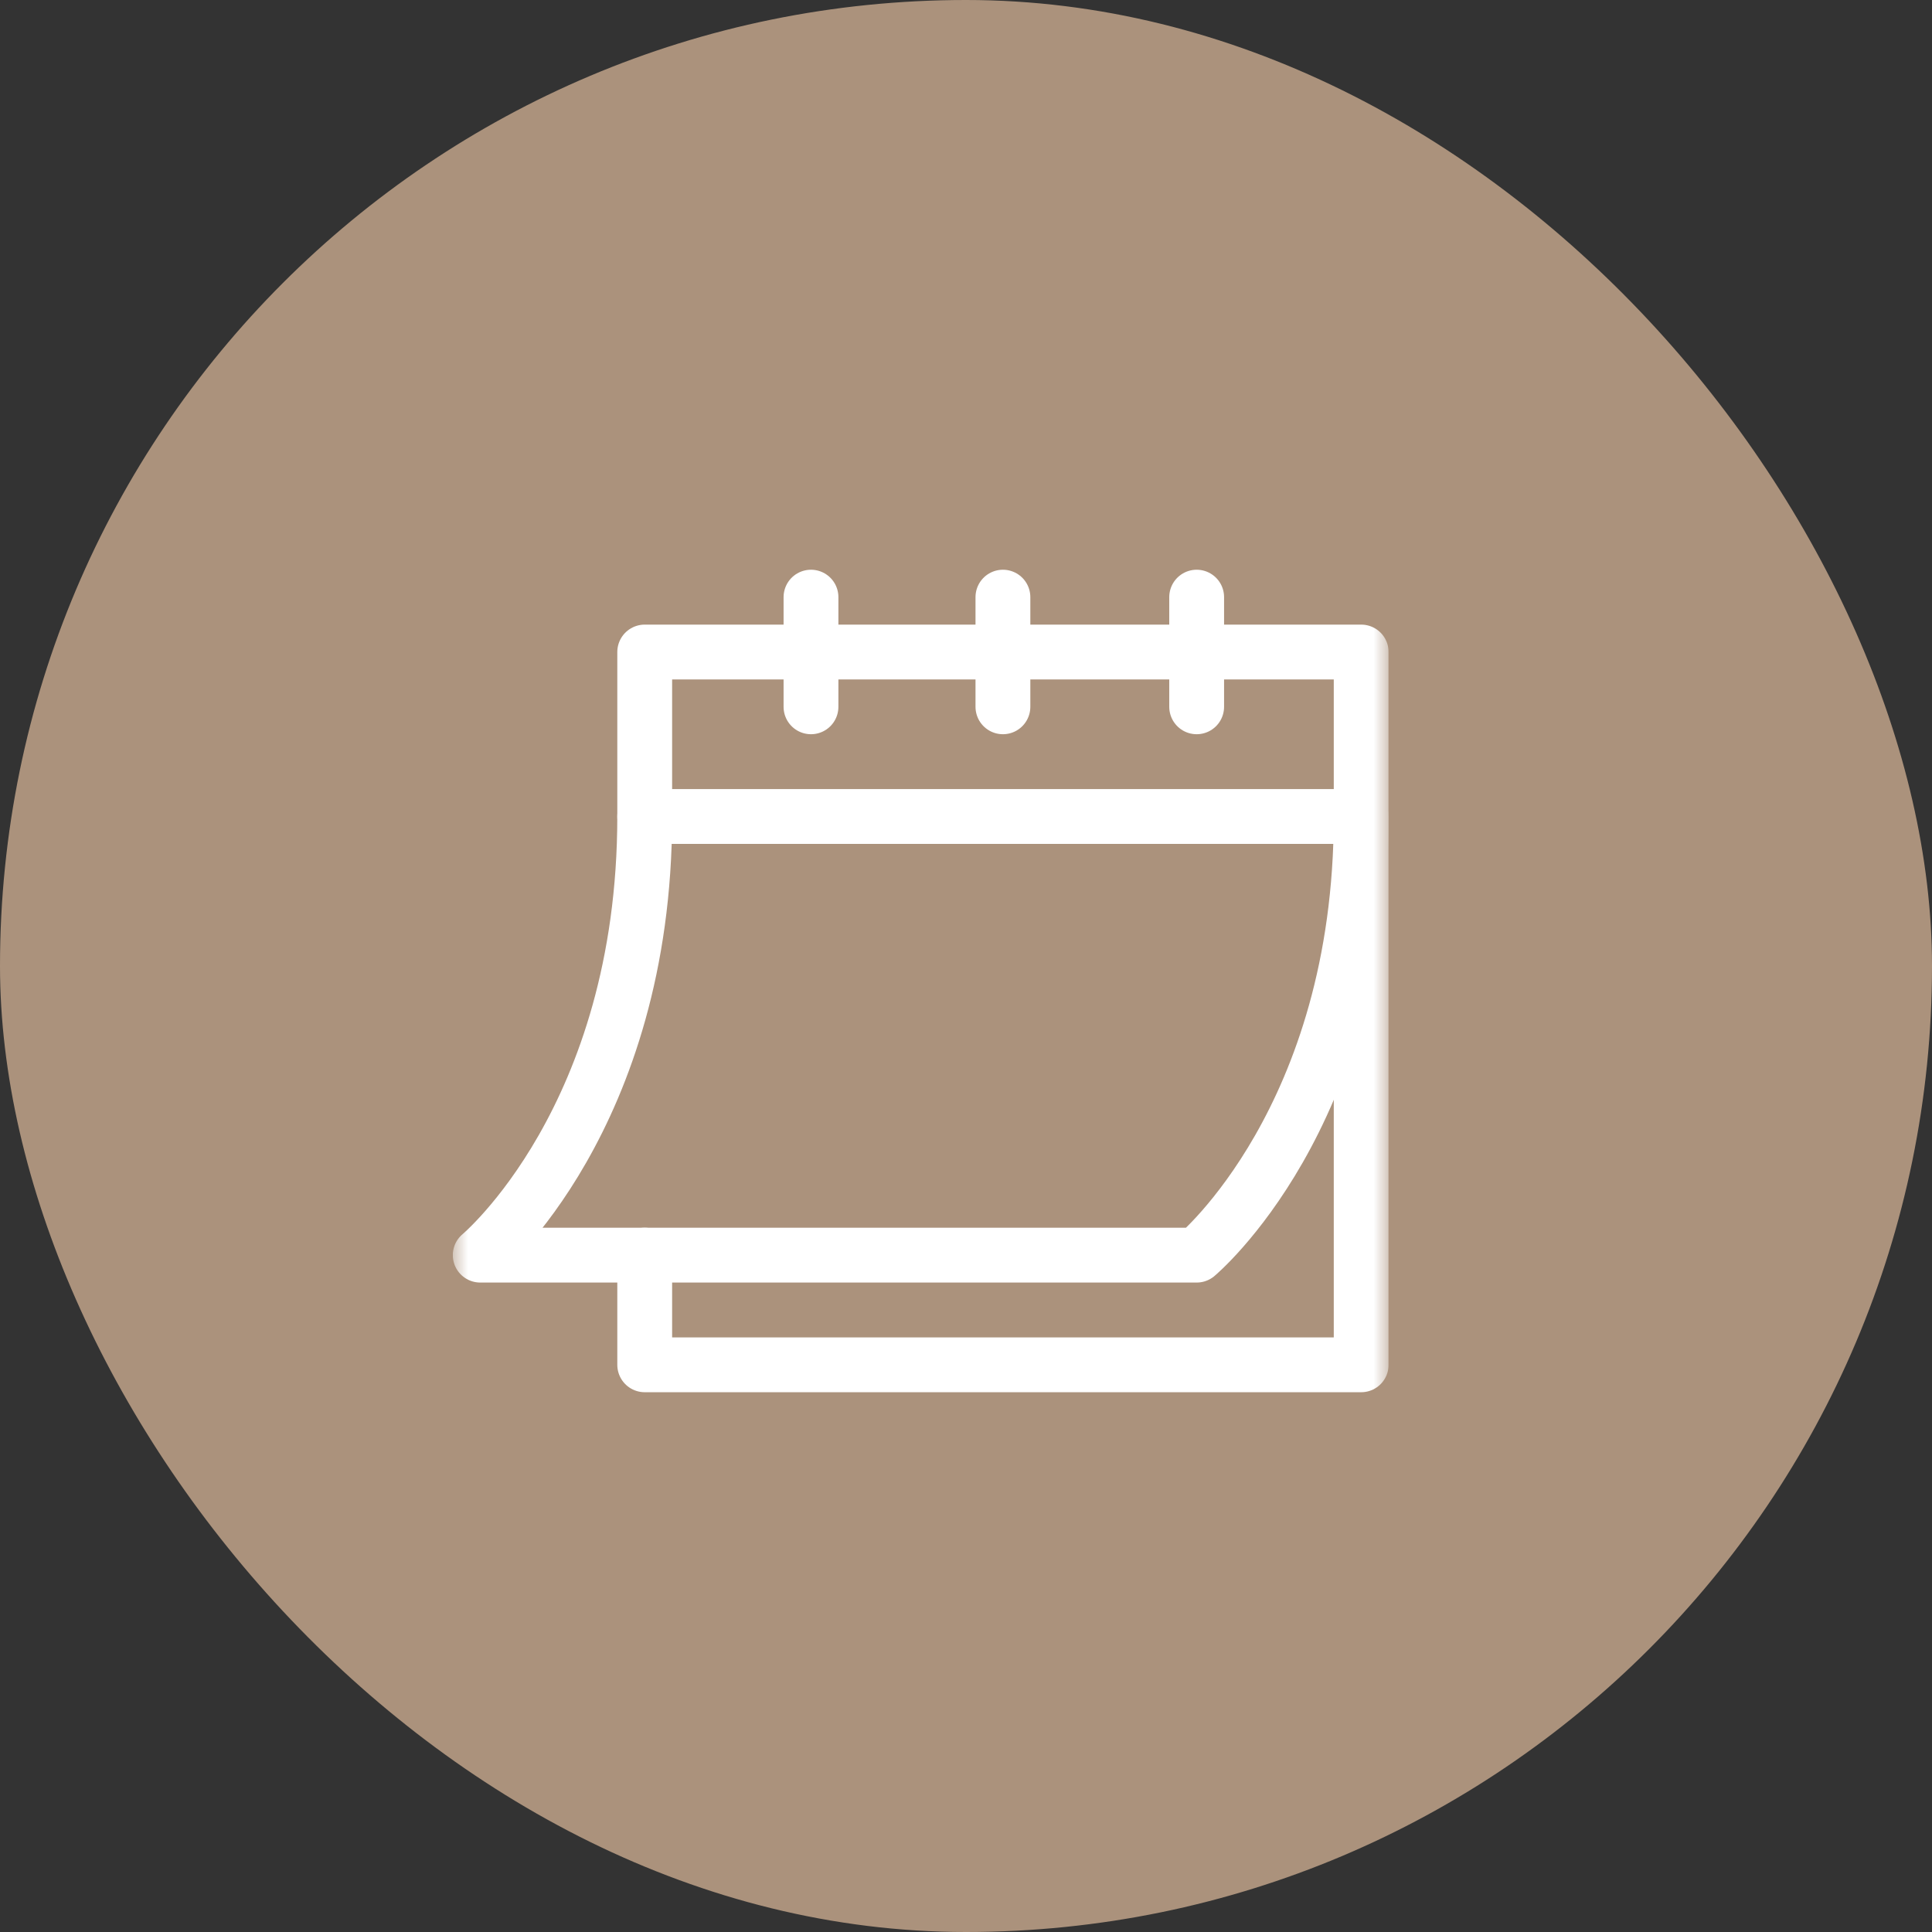
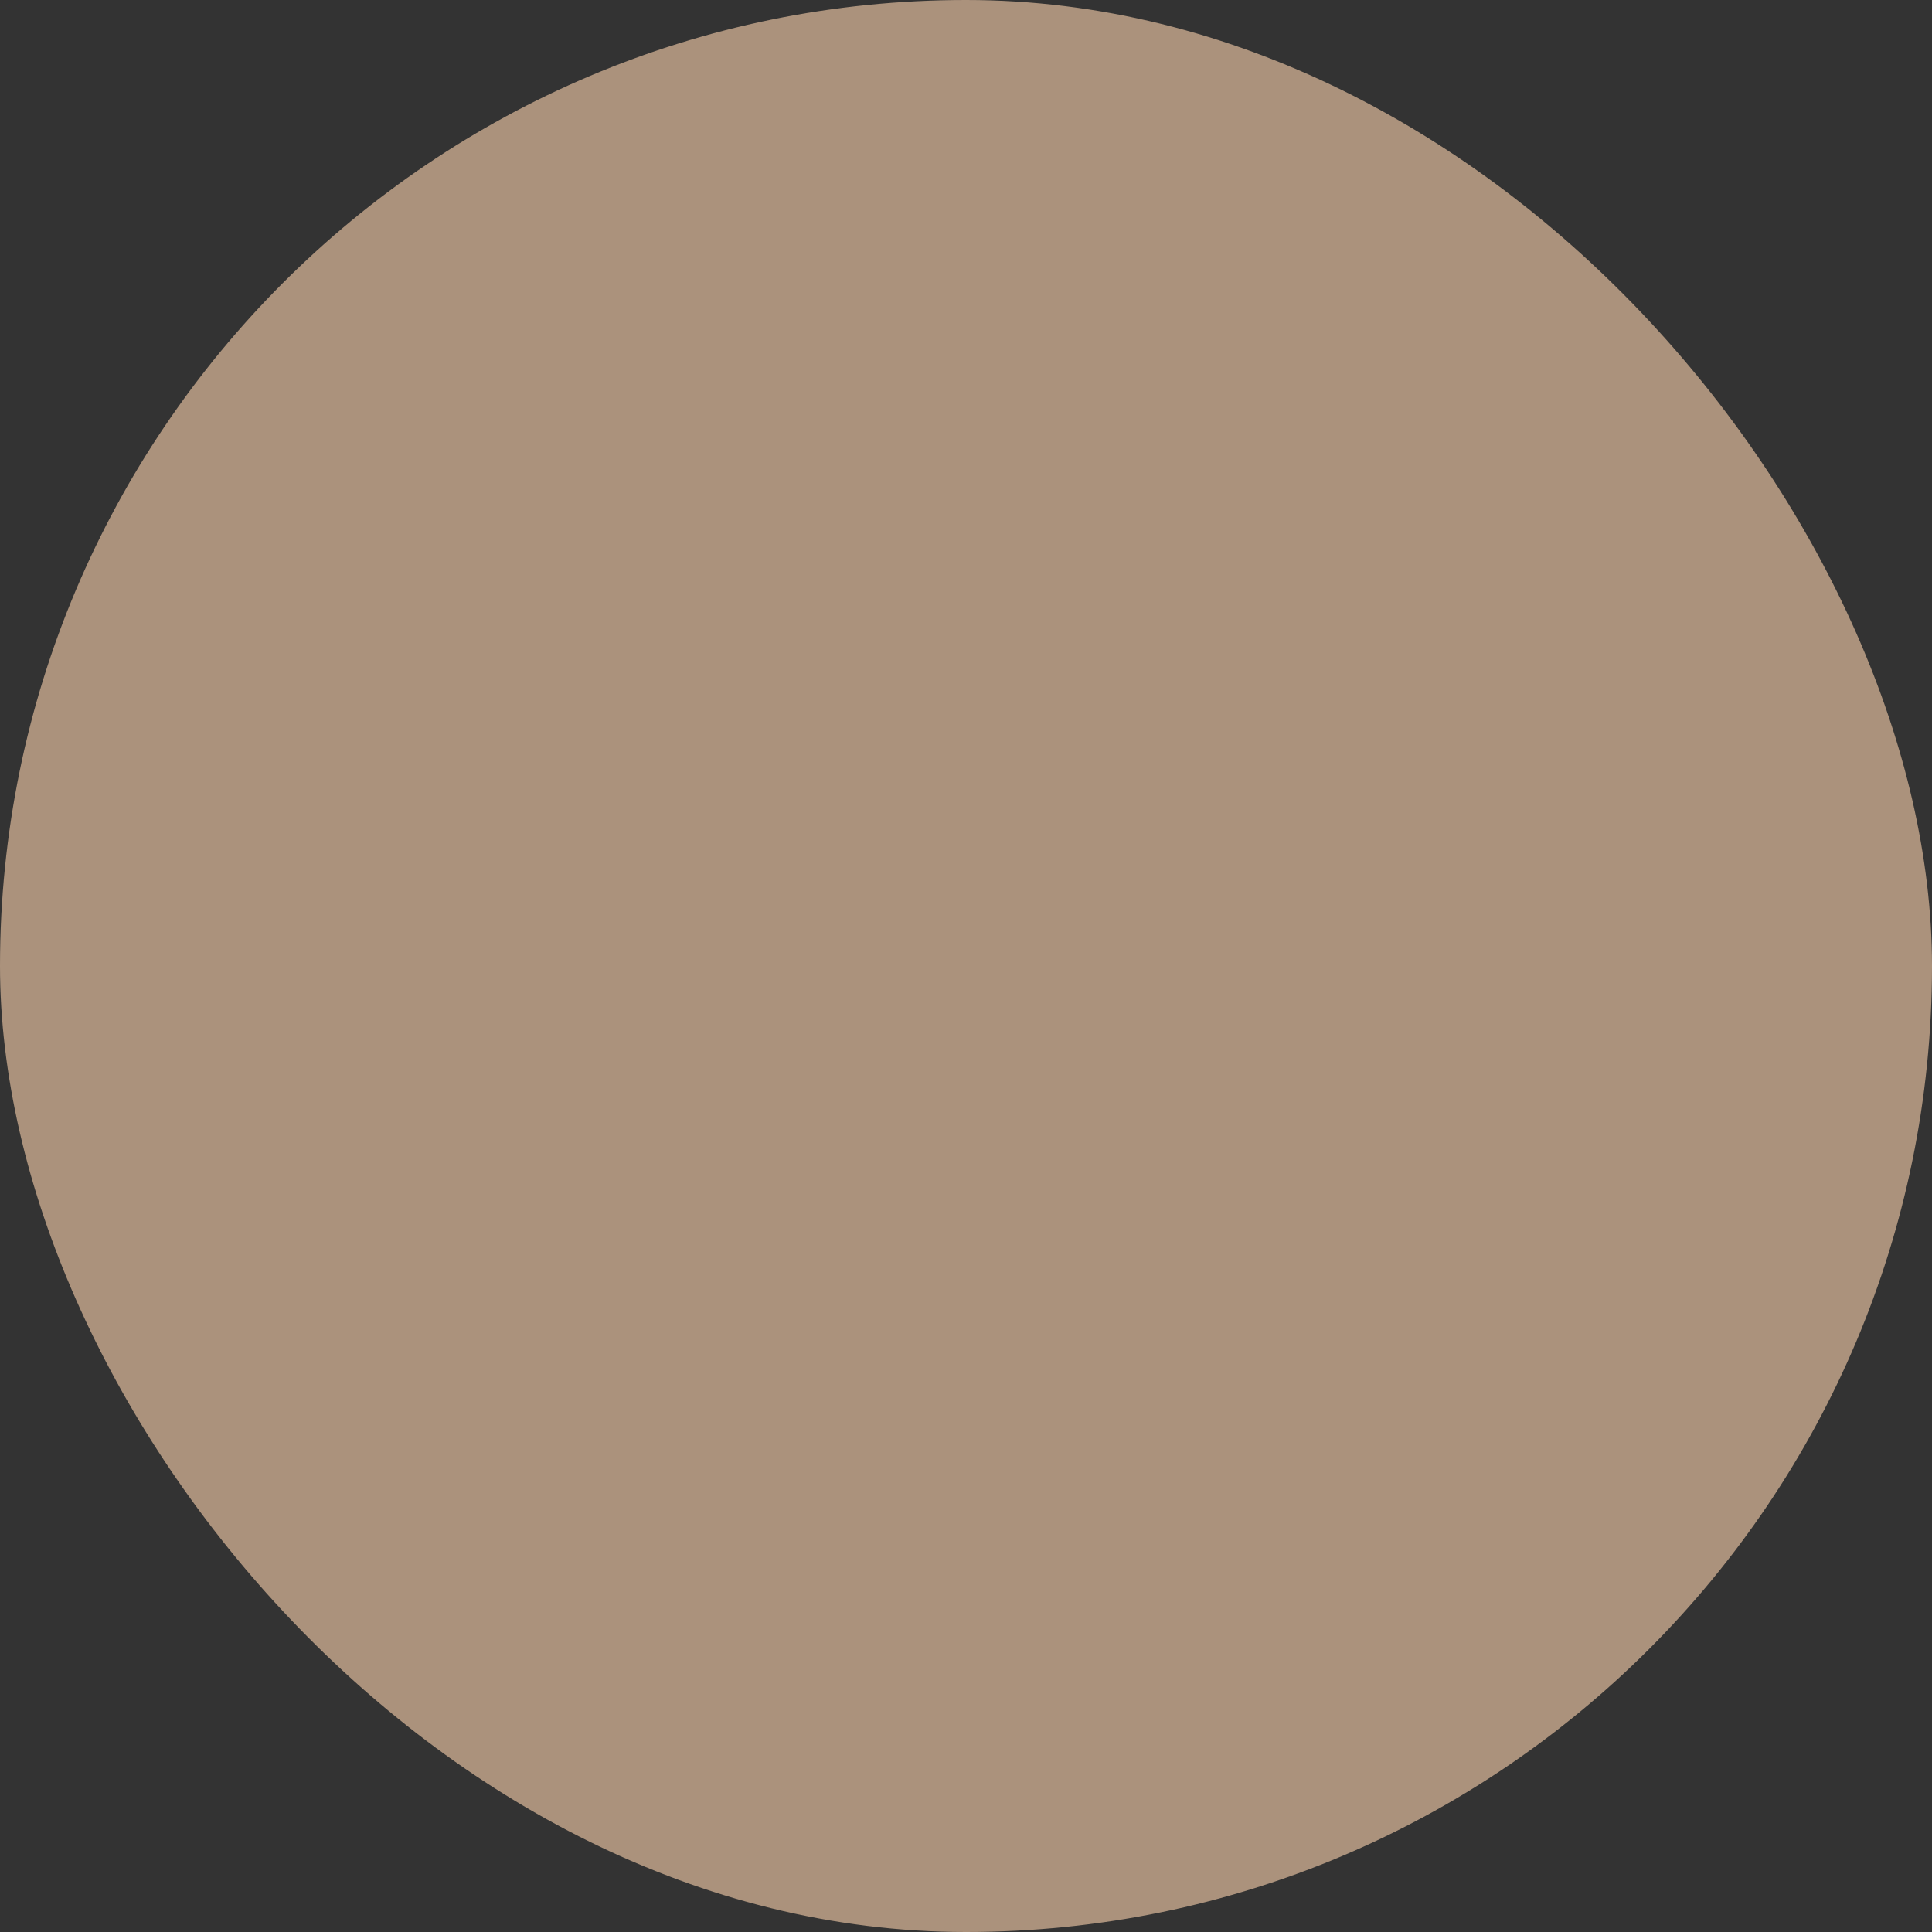
<svg xmlns="http://www.w3.org/2000/svg" width="64" height="64" viewBox="0 0 64 64" fill="none">
  <rect x="0" y="0" width="64" height="64" fill="#333333" stroke="none" />
  <rect width="64" height="64" rx="32" fill="#AB927C" />
  <g clip-path="url(#clip0_195_395)">
    <mask id="mask0_195_395" style="mask-type:luminance" maskUnits="userSpaceOnUse" x="15" y="16" width="31" height="32">
-       <path d="M15 16.997H45.999V47.996H15V16.997Z" fill="white" />
-     </mask>
+       </mask>
    <g mask="url(#mask0_195_395)">
-       <path d="M21.357 41.578V45.211H45.091V21.599H21.357V27.048H45.091" stroke="white" stroke-width="1.816" stroke-miterlimit="10" stroke-linecap="round" stroke-linejoin="round" />
+       <path d="M21.357 41.578V45.211H45.091V21.599H21.357H45.091" stroke="white" stroke-width="1.816" stroke-miterlimit="10" stroke-linecap="round" stroke-linejoin="round" />
      <path d="M26.865 19.781V23.414" stroke="white" stroke-width="1.816" stroke-miterlimit="10" stroke-linecap="round" stroke-linejoin="round" />
      <path d="M39.641 19.781V23.414" stroke="white" stroke-width="1.816" stroke-miterlimit="10" stroke-linecap="round" stroke-linejoin="round" />
      <path d="M33.223 19.781V23.414" stroke="white" stroke-width="1.816" stroke-miterlimit="10" stroke-linecap="round" stroke-linejoin="round" />
-       <path d="M21.357 27.047C21.357 37.037 15.908 41.578 15.908 41.578H39.642C39.642 41.578 45.091 37.037 45.091 27.047" stroke="white" stroke-width="1.816" stroke-miterlimit="10" stroke-linecap="round" stroke-linejoin="round" />
    </g>
  </g>
  <defs>
    <clipPath id="clip0_195_395">
      <rect width="30.999" height="30.999" fill="white" transform="translate(15 17)" />
    </clipPath>
  </defs>
</svg>